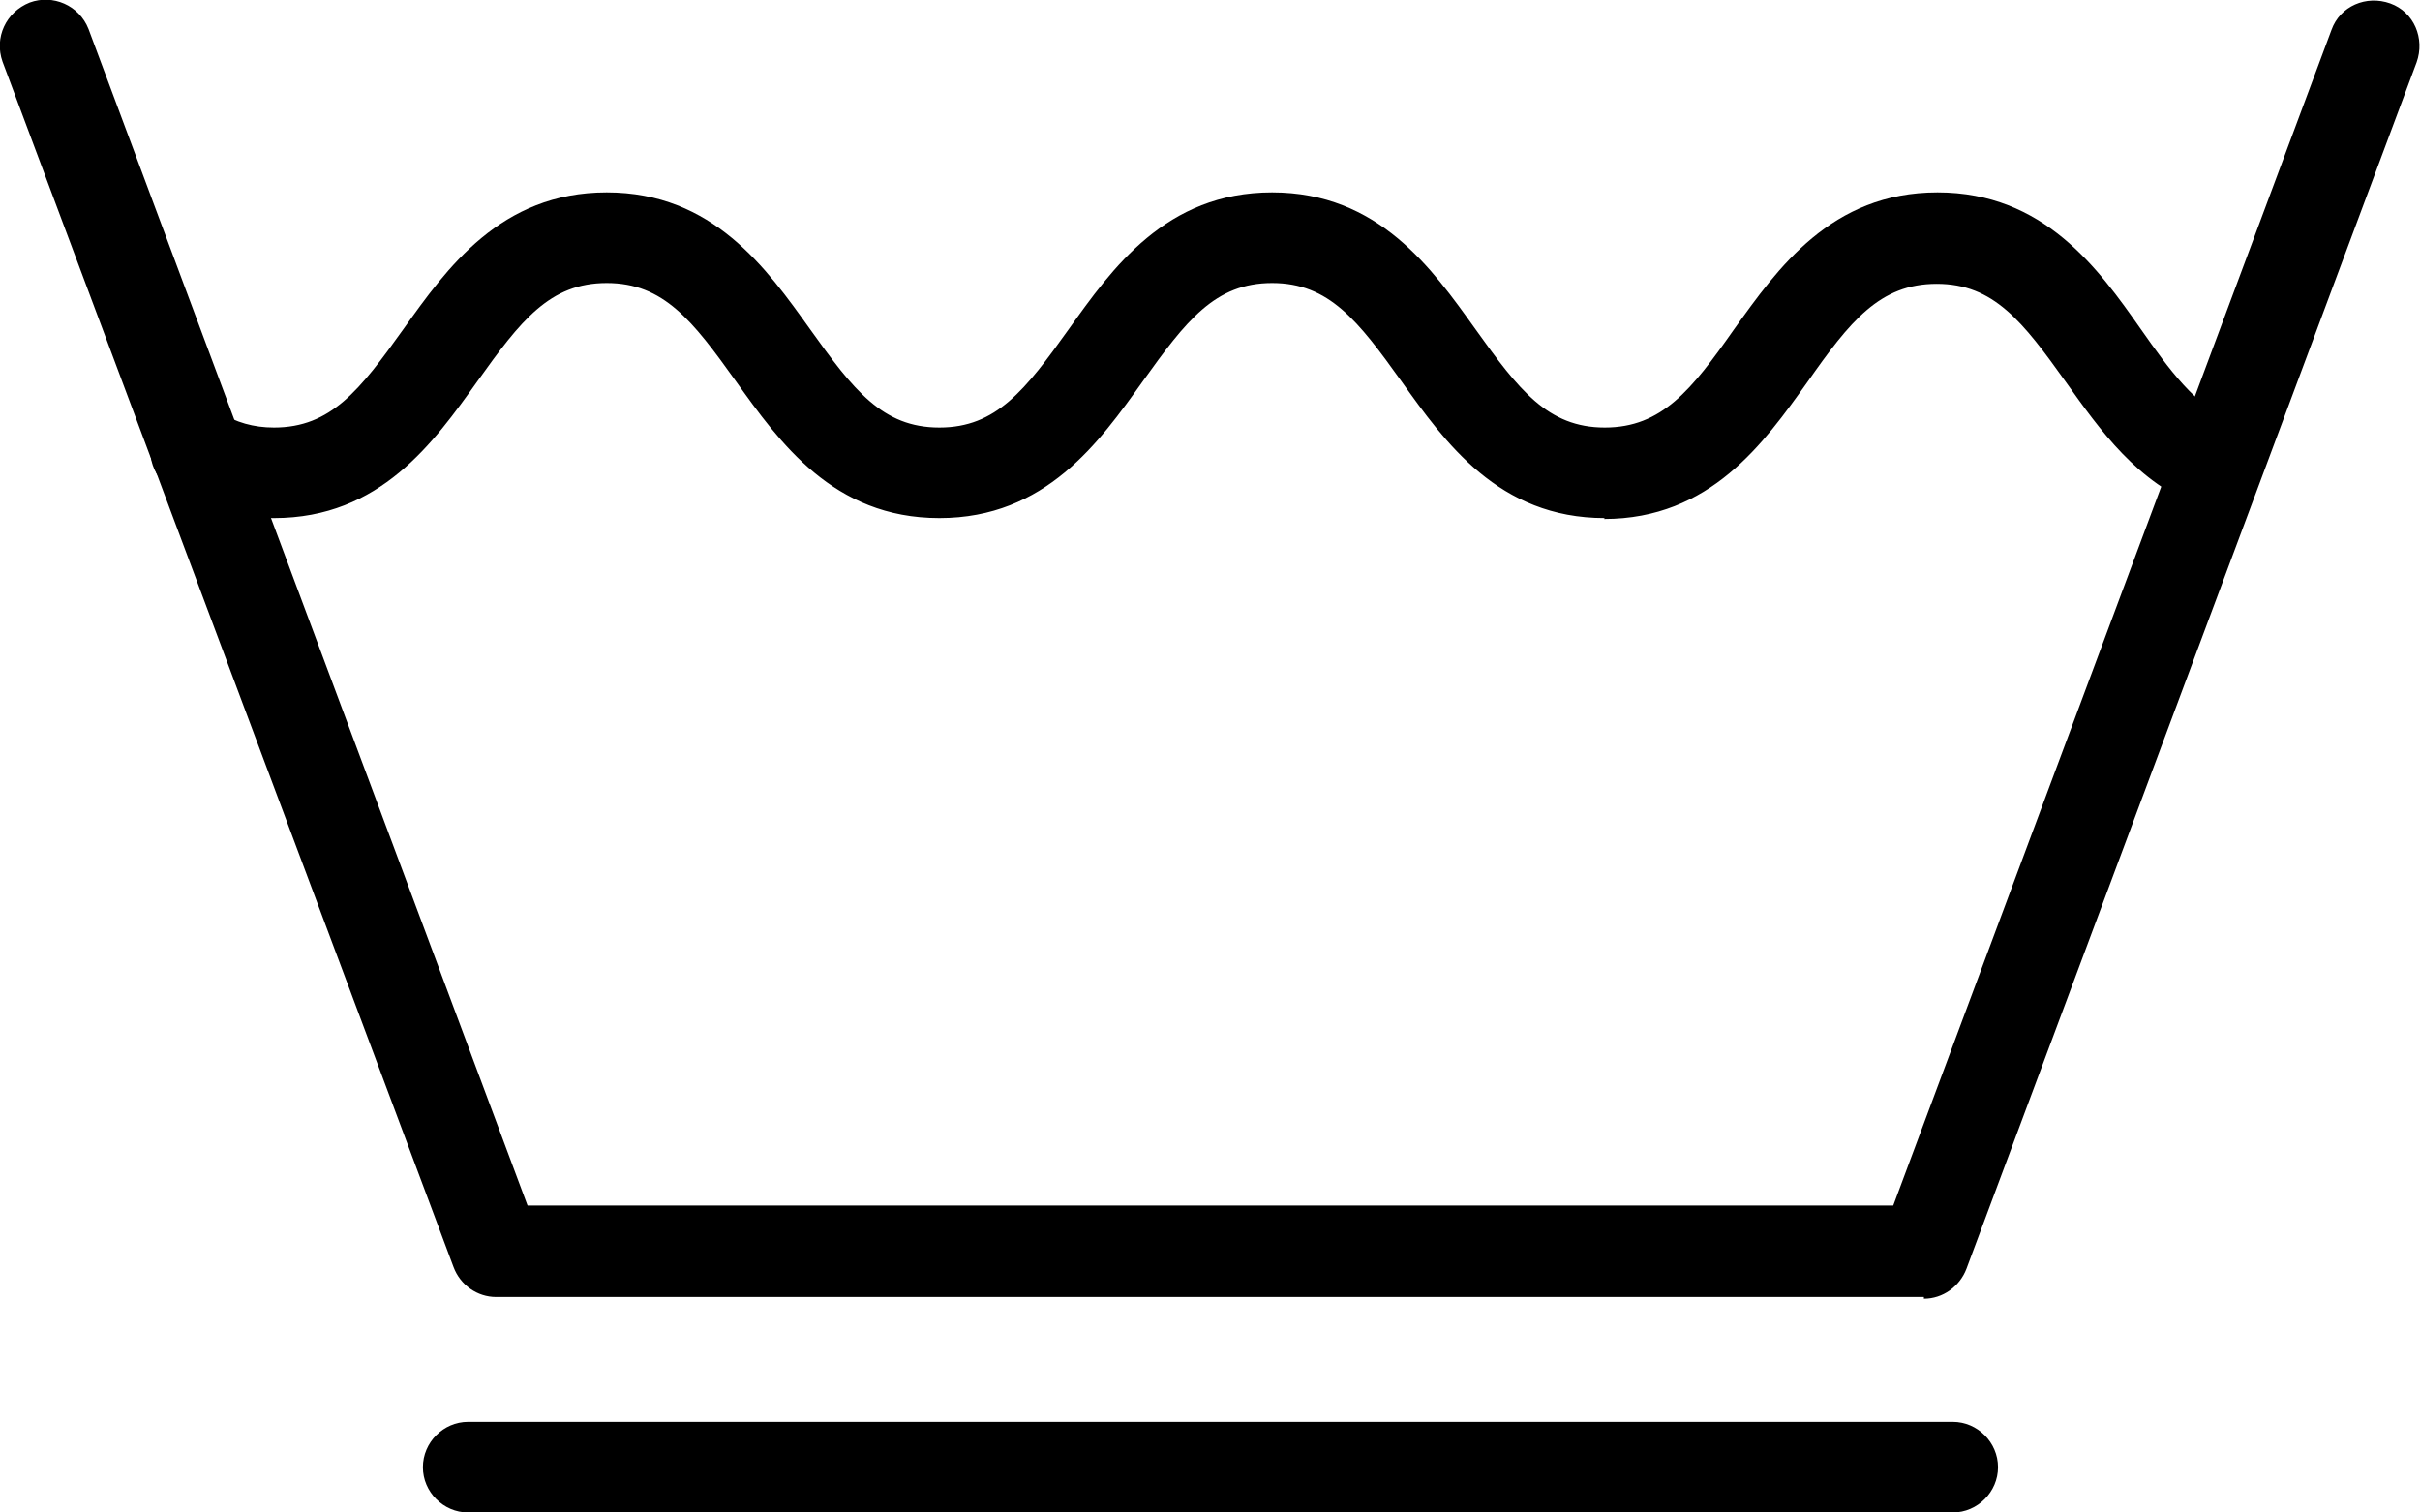
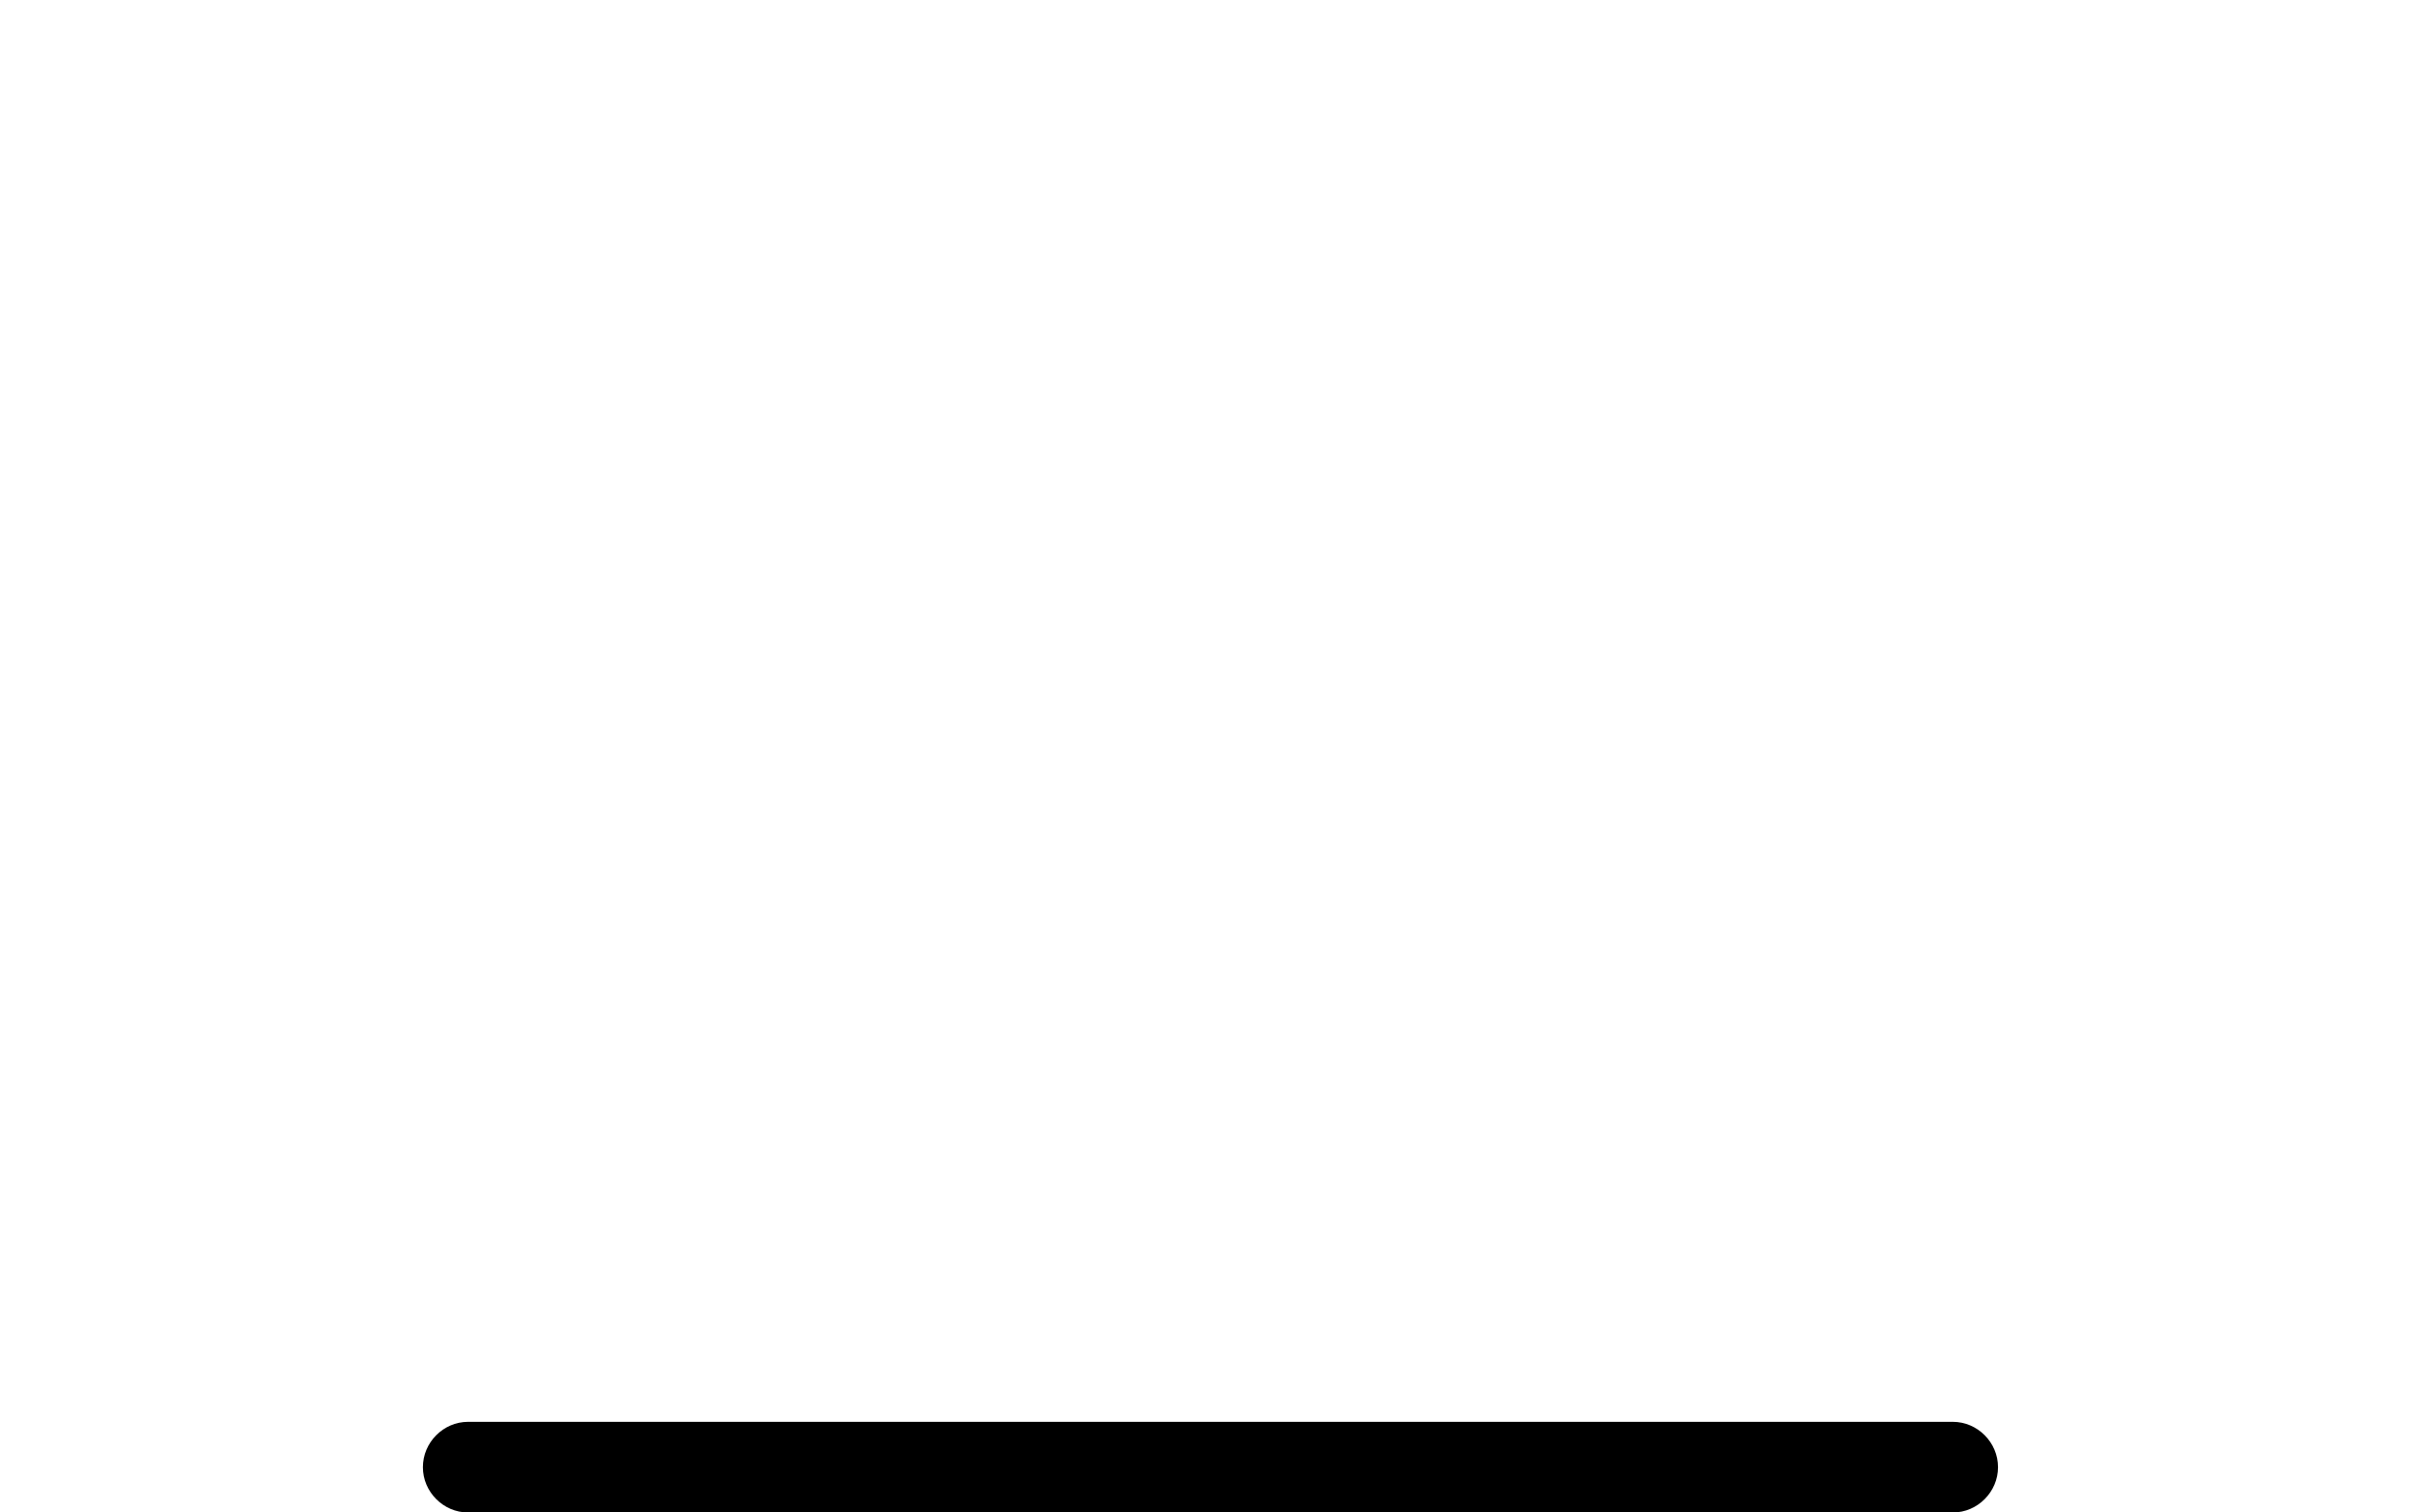
<svg xmlns="http://www.w3.org/2000/svg" fill="none" viewBox="0 0 24 15" height="15" width="24">
  <g clip-path="url(#clip0_1096_1820)">
-     <path fill="black" d="M19.08 12.863H4.92C4.734 12.863 4.565 12.745 4.498 12.566L0.025 0.611C-0.059 0.373 0.059 0.119 0.295 0.025C0.523 -0.059 0.785 0.051 0.878 0.288L5.232 11.956H18.776L23.122 0.297C23.207 0.059 23.468 -0.051 23.705 0.034C23.941 0.119 24.051 0.382 23.966 0.619L19.502 12.583C19.434 12.761 19.266 12.88 19.08 12.88V12.863Z" />
-     <path fill="black" d="M15.915 5.138C14.861 5.138 14.329 4.384 13.899 3.782C13.468 3.18 13.181 2.807 12.616 2.807C12.05 2.807 11.764 3.18 11.333 3.782C10.903 4.384 10.371 5.138 9.316 5.138C8.262 5.138 7.73 4.384 7.299 3.782C6.869 3.18 6.582 2.807 6.017 2.807C5.451 2.807 5.164 3.18 4.734 3.782C4.304 4.384 3.772 5.138 2.717 5.138C2.346 5.138 2.008 5.045 1.705 4.85C1.494 4.723 1.426 4.443 1.561 4.231C1.688 4.019 1.966 3.951 2.177 4.087C2.337 4.189 2.515 4.24 2.717 4.24C3.283 4.24 3.57 3.867 4 3.265C4.43 2.663 4.962 1.908 6.017 1.908C7.072 1.908 7.603 2.663 8.034 3.265C8.464 3.867 8.751 4.24 9.316 4.24C9.882 4.24 10.169 3.867 10.599 3.265C11.029 2.663 11.561 1.908 12.616 1.908C13.671 1.908 14.202 2.663 14.633 3.265C15.063 3.867 15.35 4.24 15.915 4.24C16.481 4.24 16.776 3.867 17.198 3.265C17.629 2.663 18.16 1.908 19.215 1.908C20.27 1.908 20.81 2.663 21.232 3.265C21.511 3.663 21.78 4.036 22.143 4.18C22.38 4.265 22.489 4.528 22.405 4.765C22.321 5.003 22.059 5.122 21.823 5.028C21.198 4.791 20.827 4.265 20.489 3.79C20.059 3.188 19.772 2.815 19.207 2.815C18.641 2.815 18.346 3.188 17.924 3.79C17.494 4.392 16.962 5.147 15.907 5.147L15.915 5.138Z" />
    <path fill="black" d="M19.359 15H4.642C4.397 15 4.194 14.796 4.194 14.551C4.194 14.305 4.397 14.101 4.642 14.101H19.367C19.612 14.101 19.815 14.305 19.815 14.551C19.815 14.796 19.612 15 19.367 15H19.359Z" />
  </g>
  <defs>
    <clipPath id="clip0_1096_1820">
      <rect fill="white" height="15" width="24" />
    </clipPath>
  </defs>
</svg>